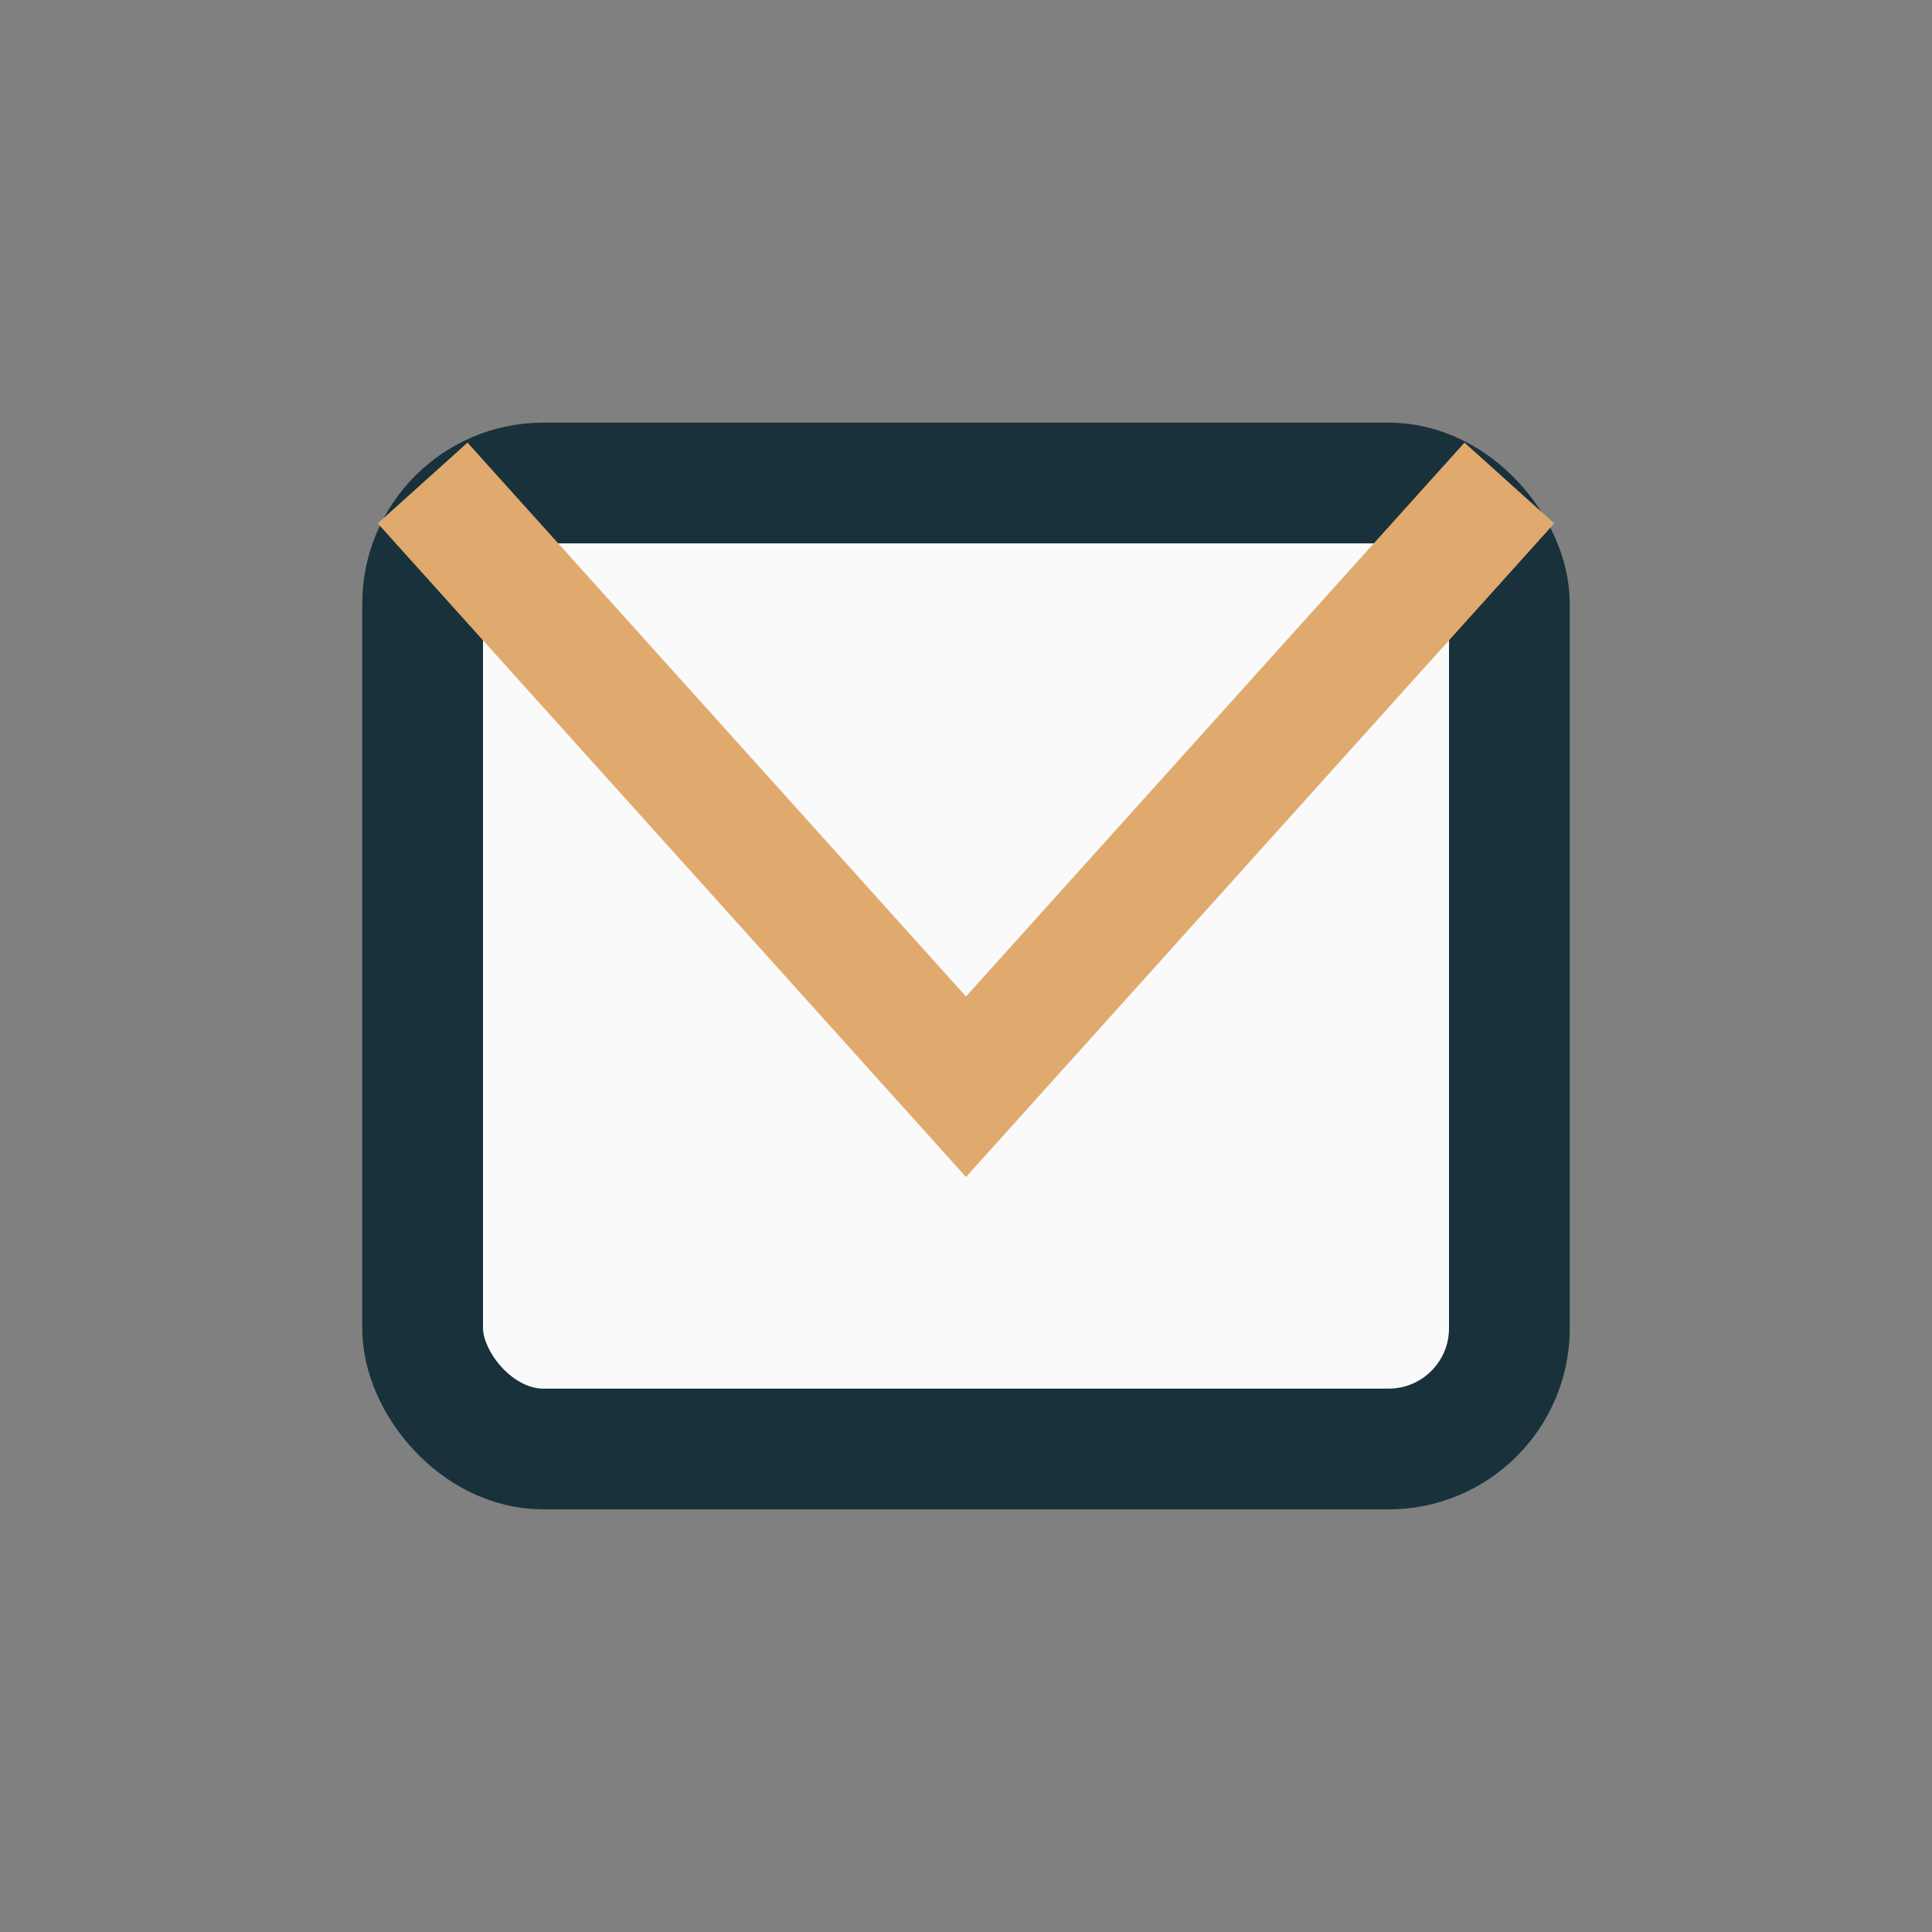
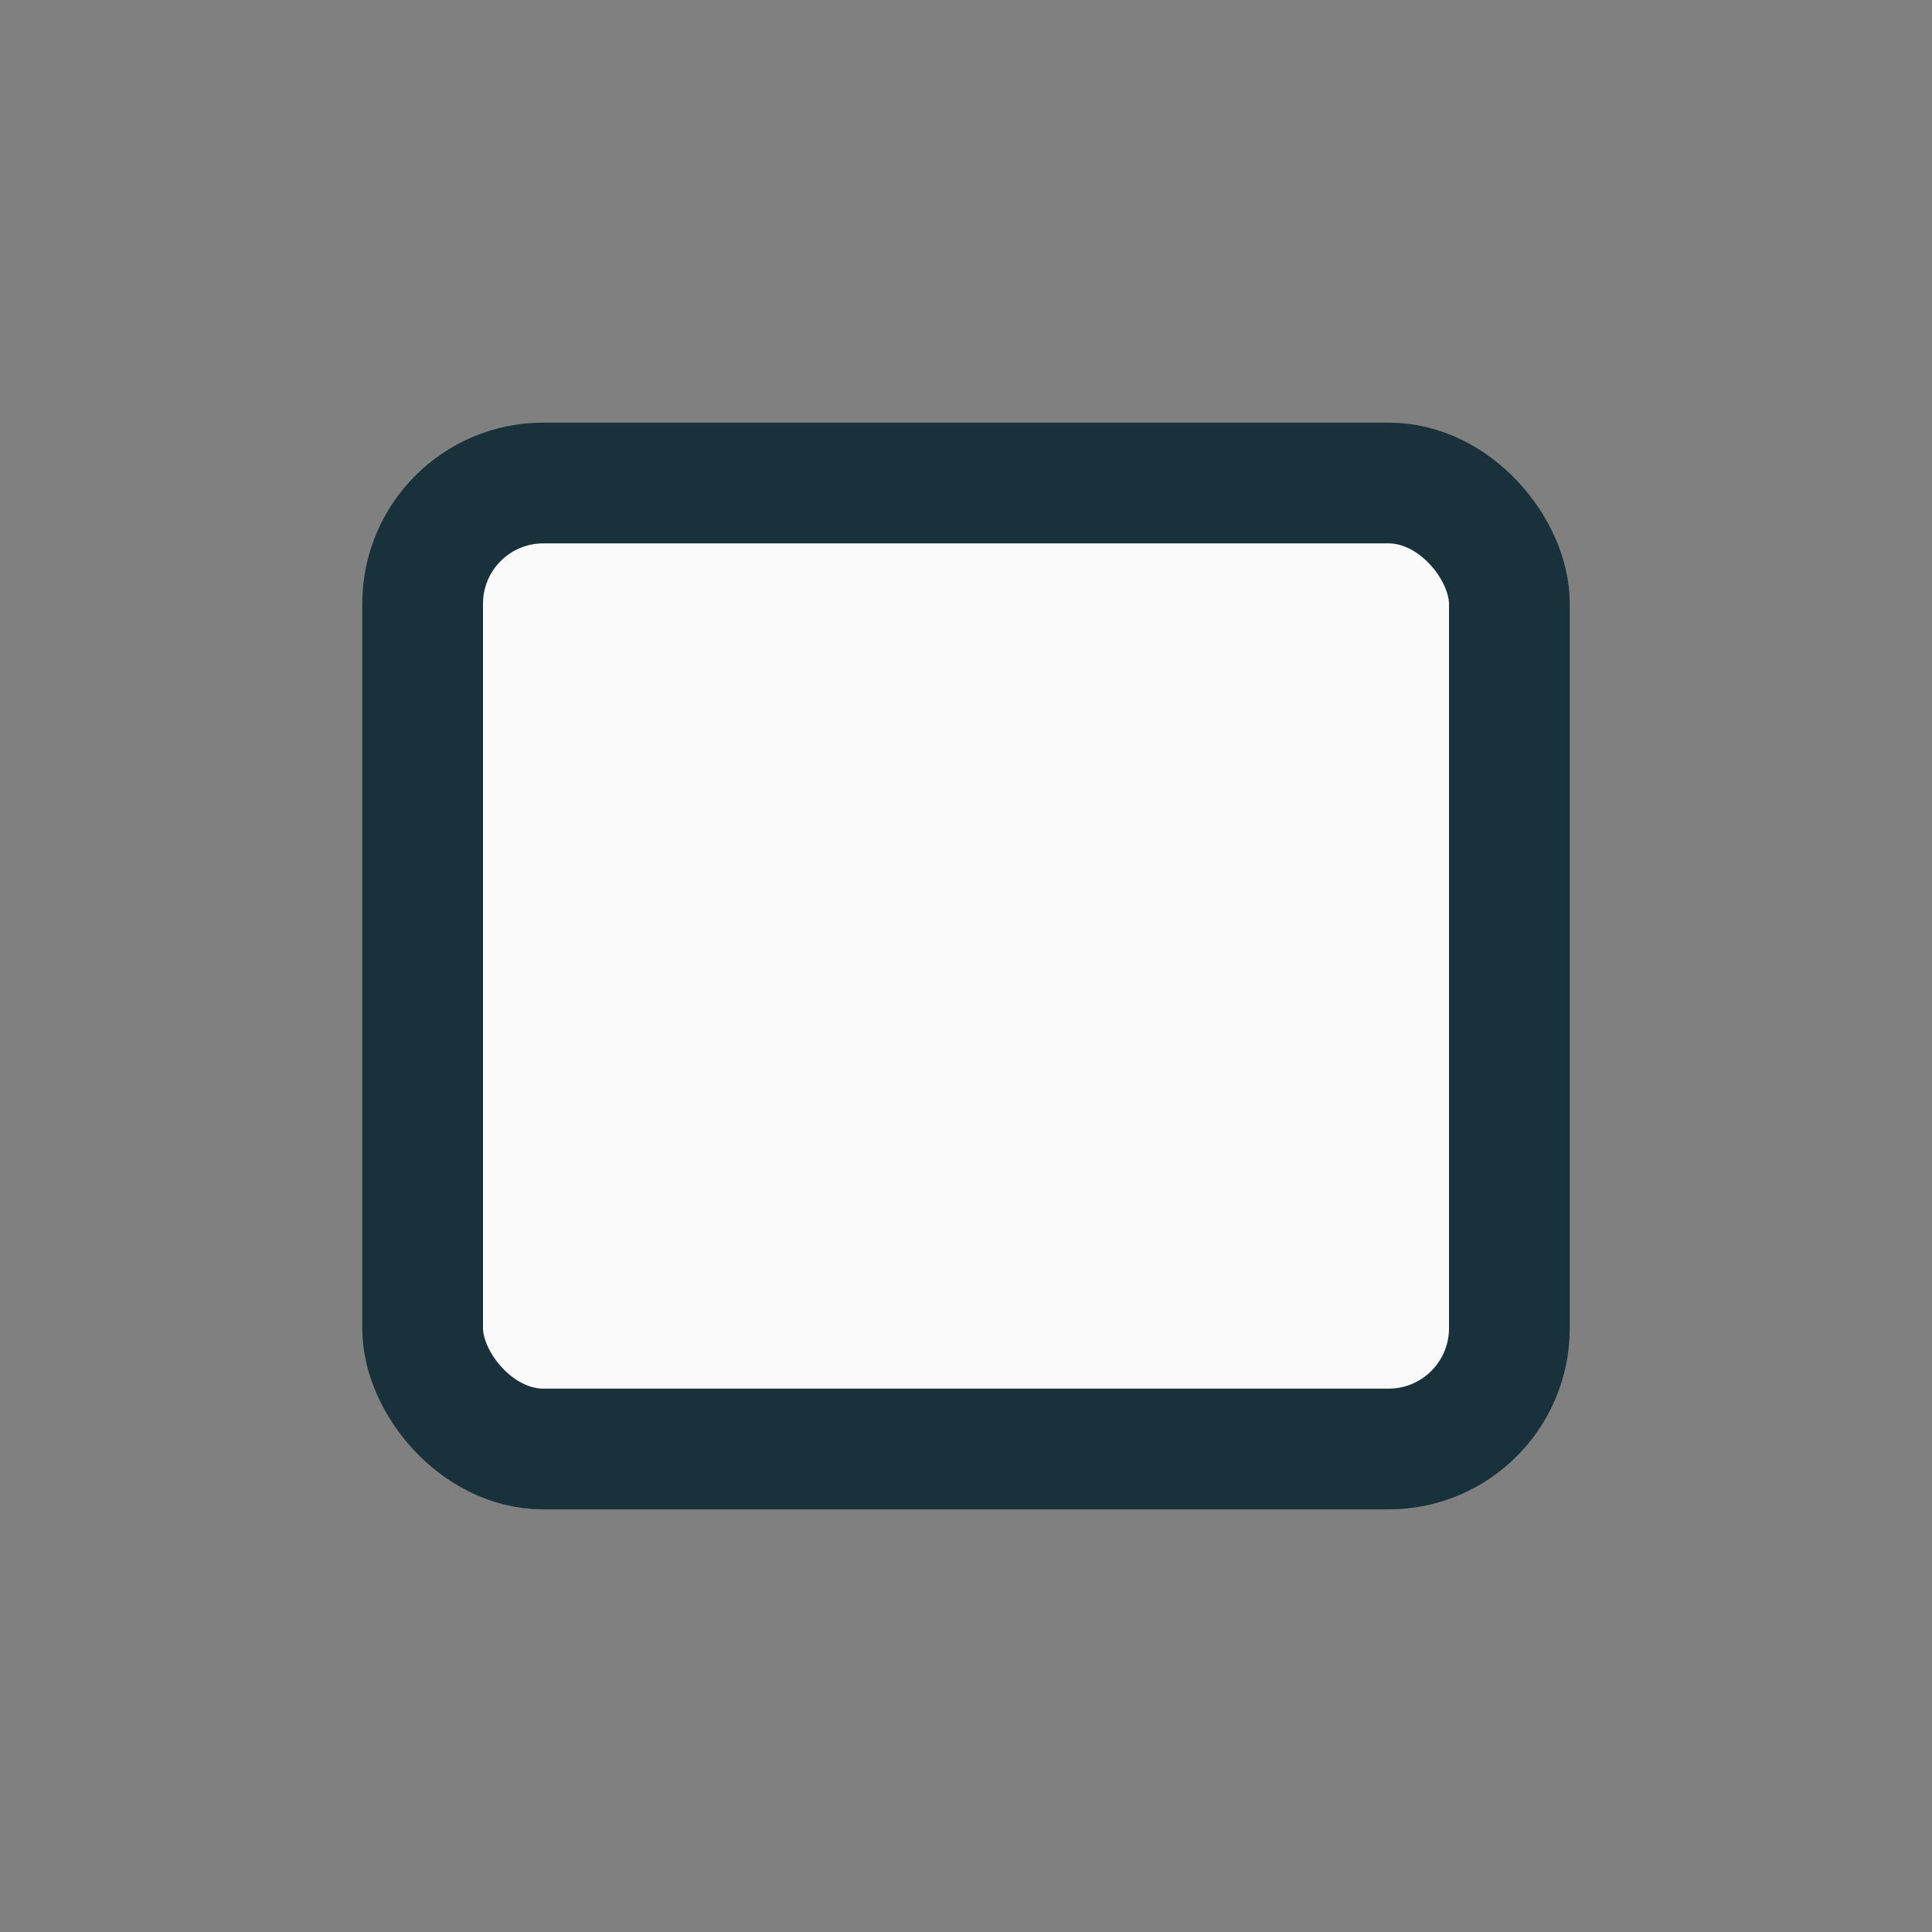
<svg xmlns="http://www.w3.org/2000/svg" width="32" height="32" viewBox="0 0 32 32">
  <rect x="0" y="0" width="32" height="32" fill="#808080" stroke="none" />
  <rect x="7" y="8" width="18" height="16" rx="2" fill="#FAFAFA" stroke="#19313A" stroke-width="2" />
-   <polyline points="7,8 16,18 25,8" fill="none" stroke="#E0A96D" stroke-width="2" />
</svg>